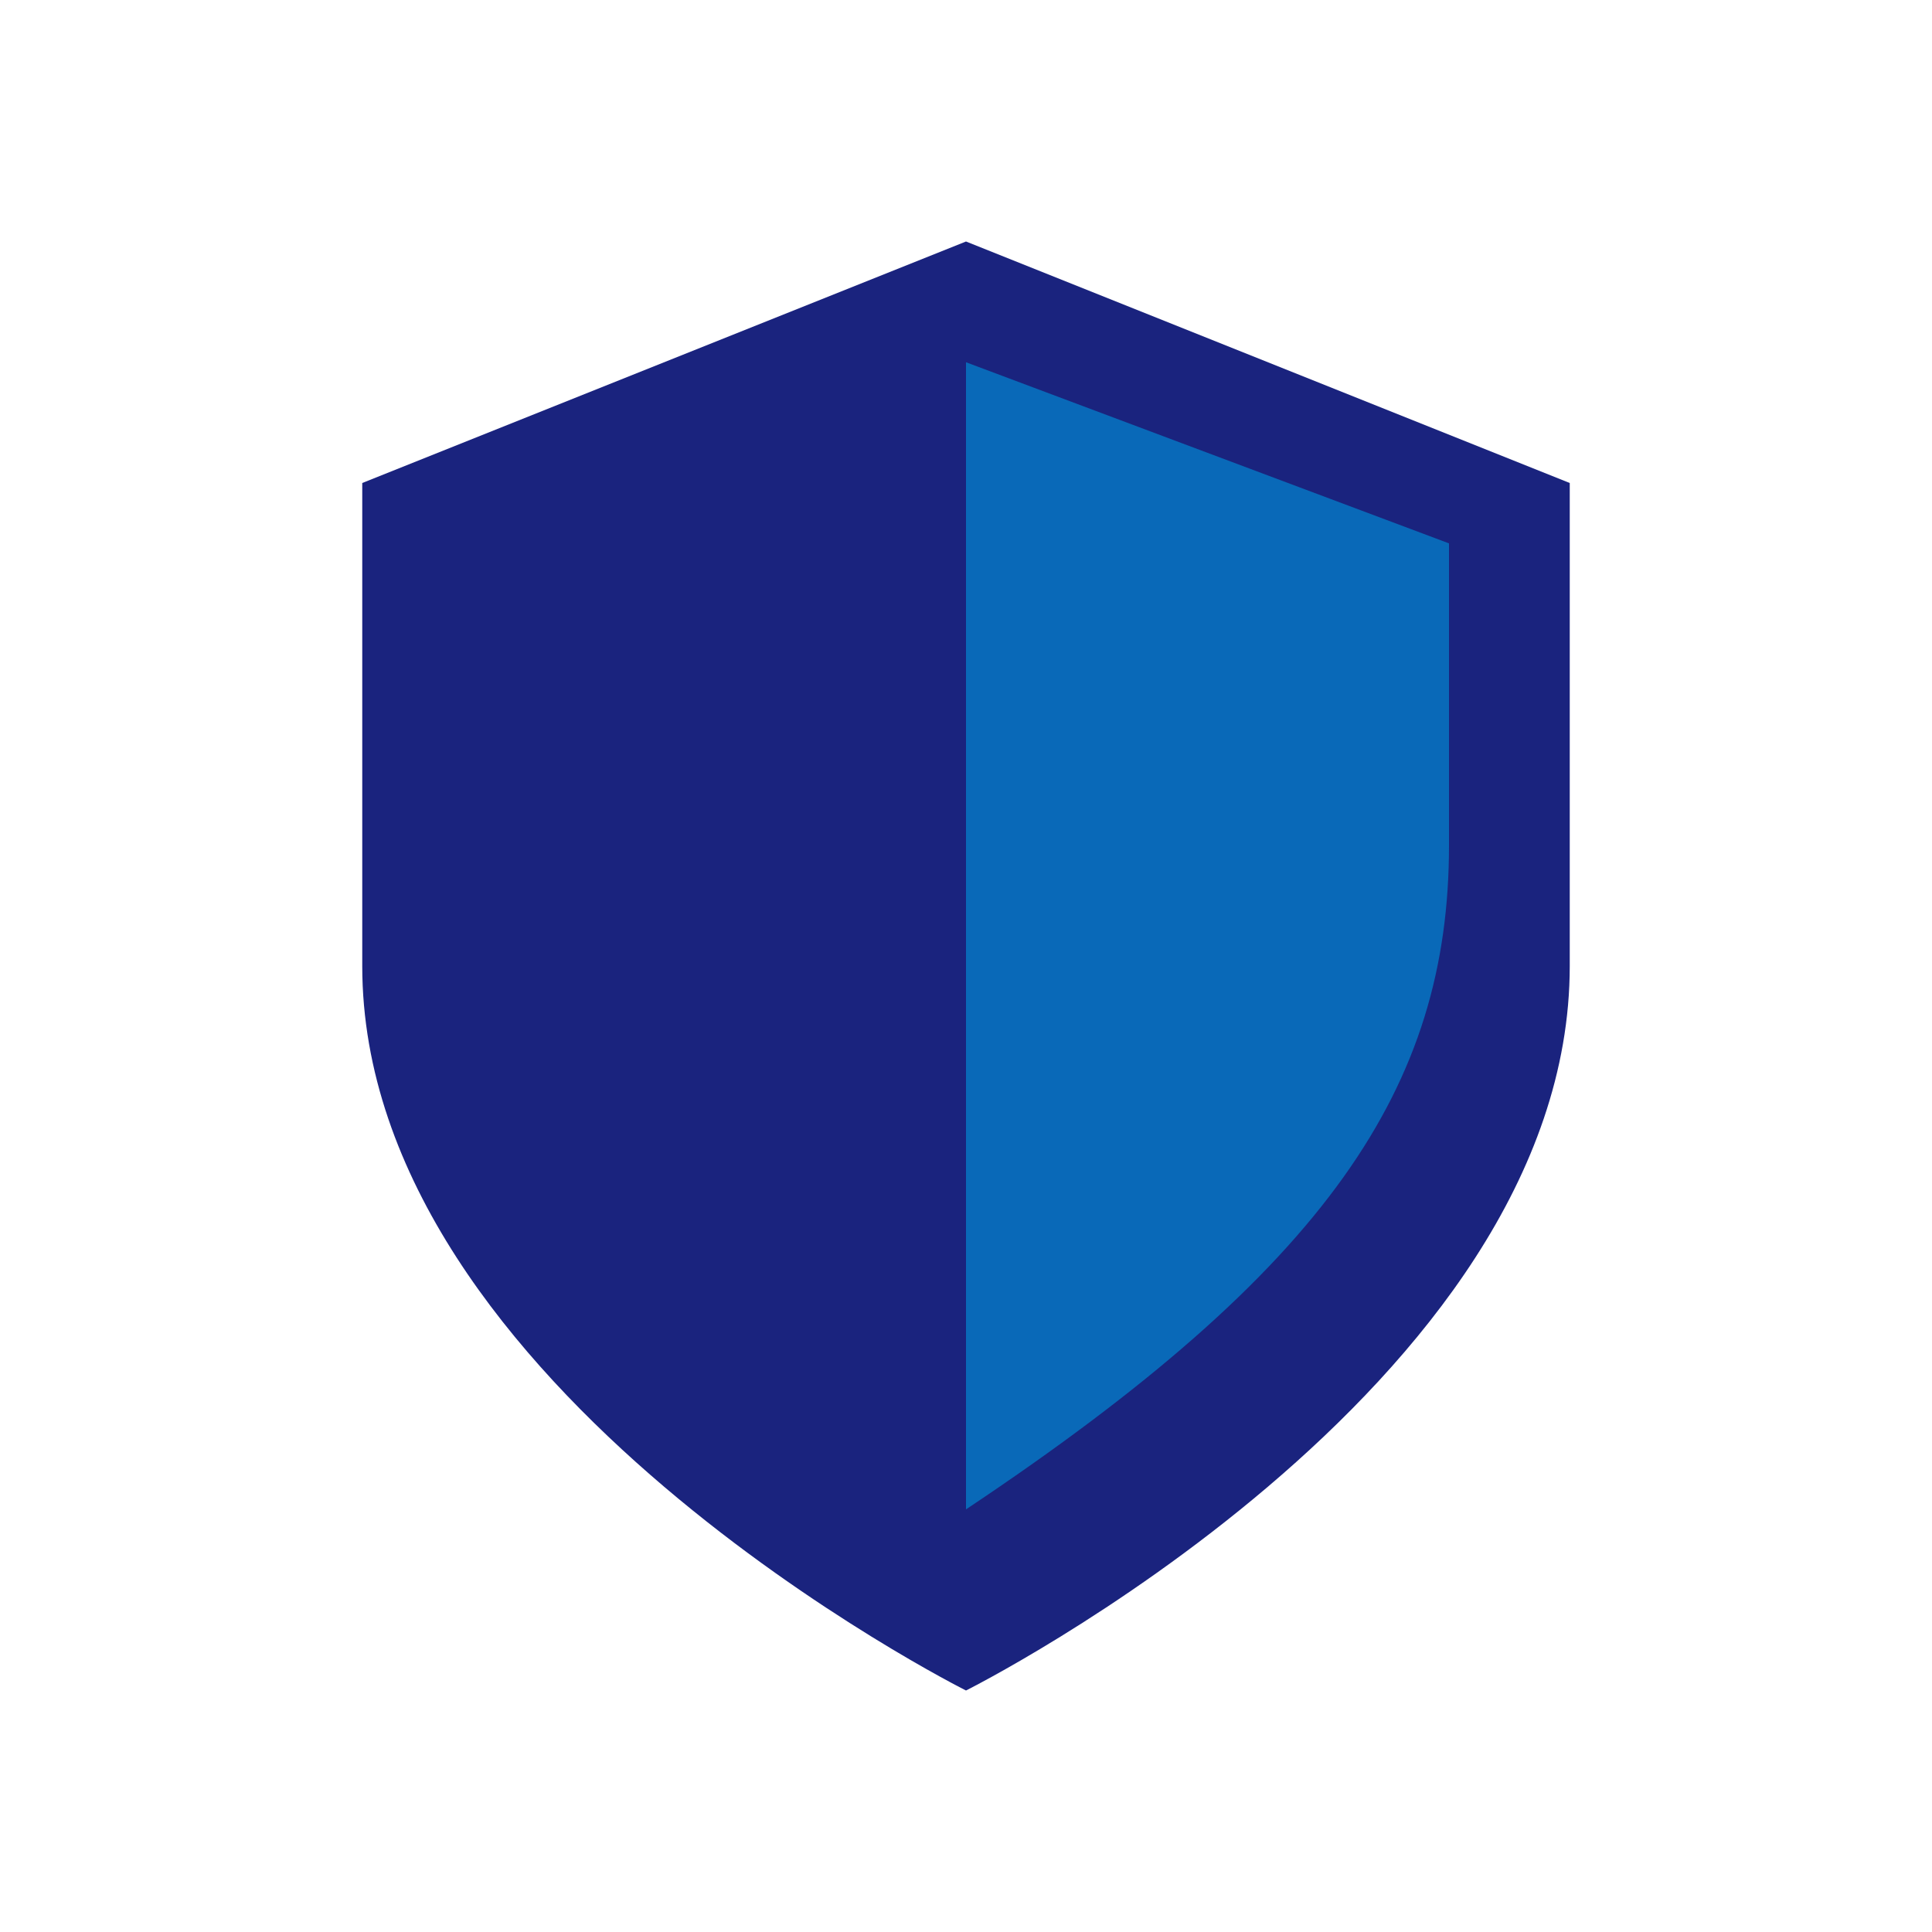
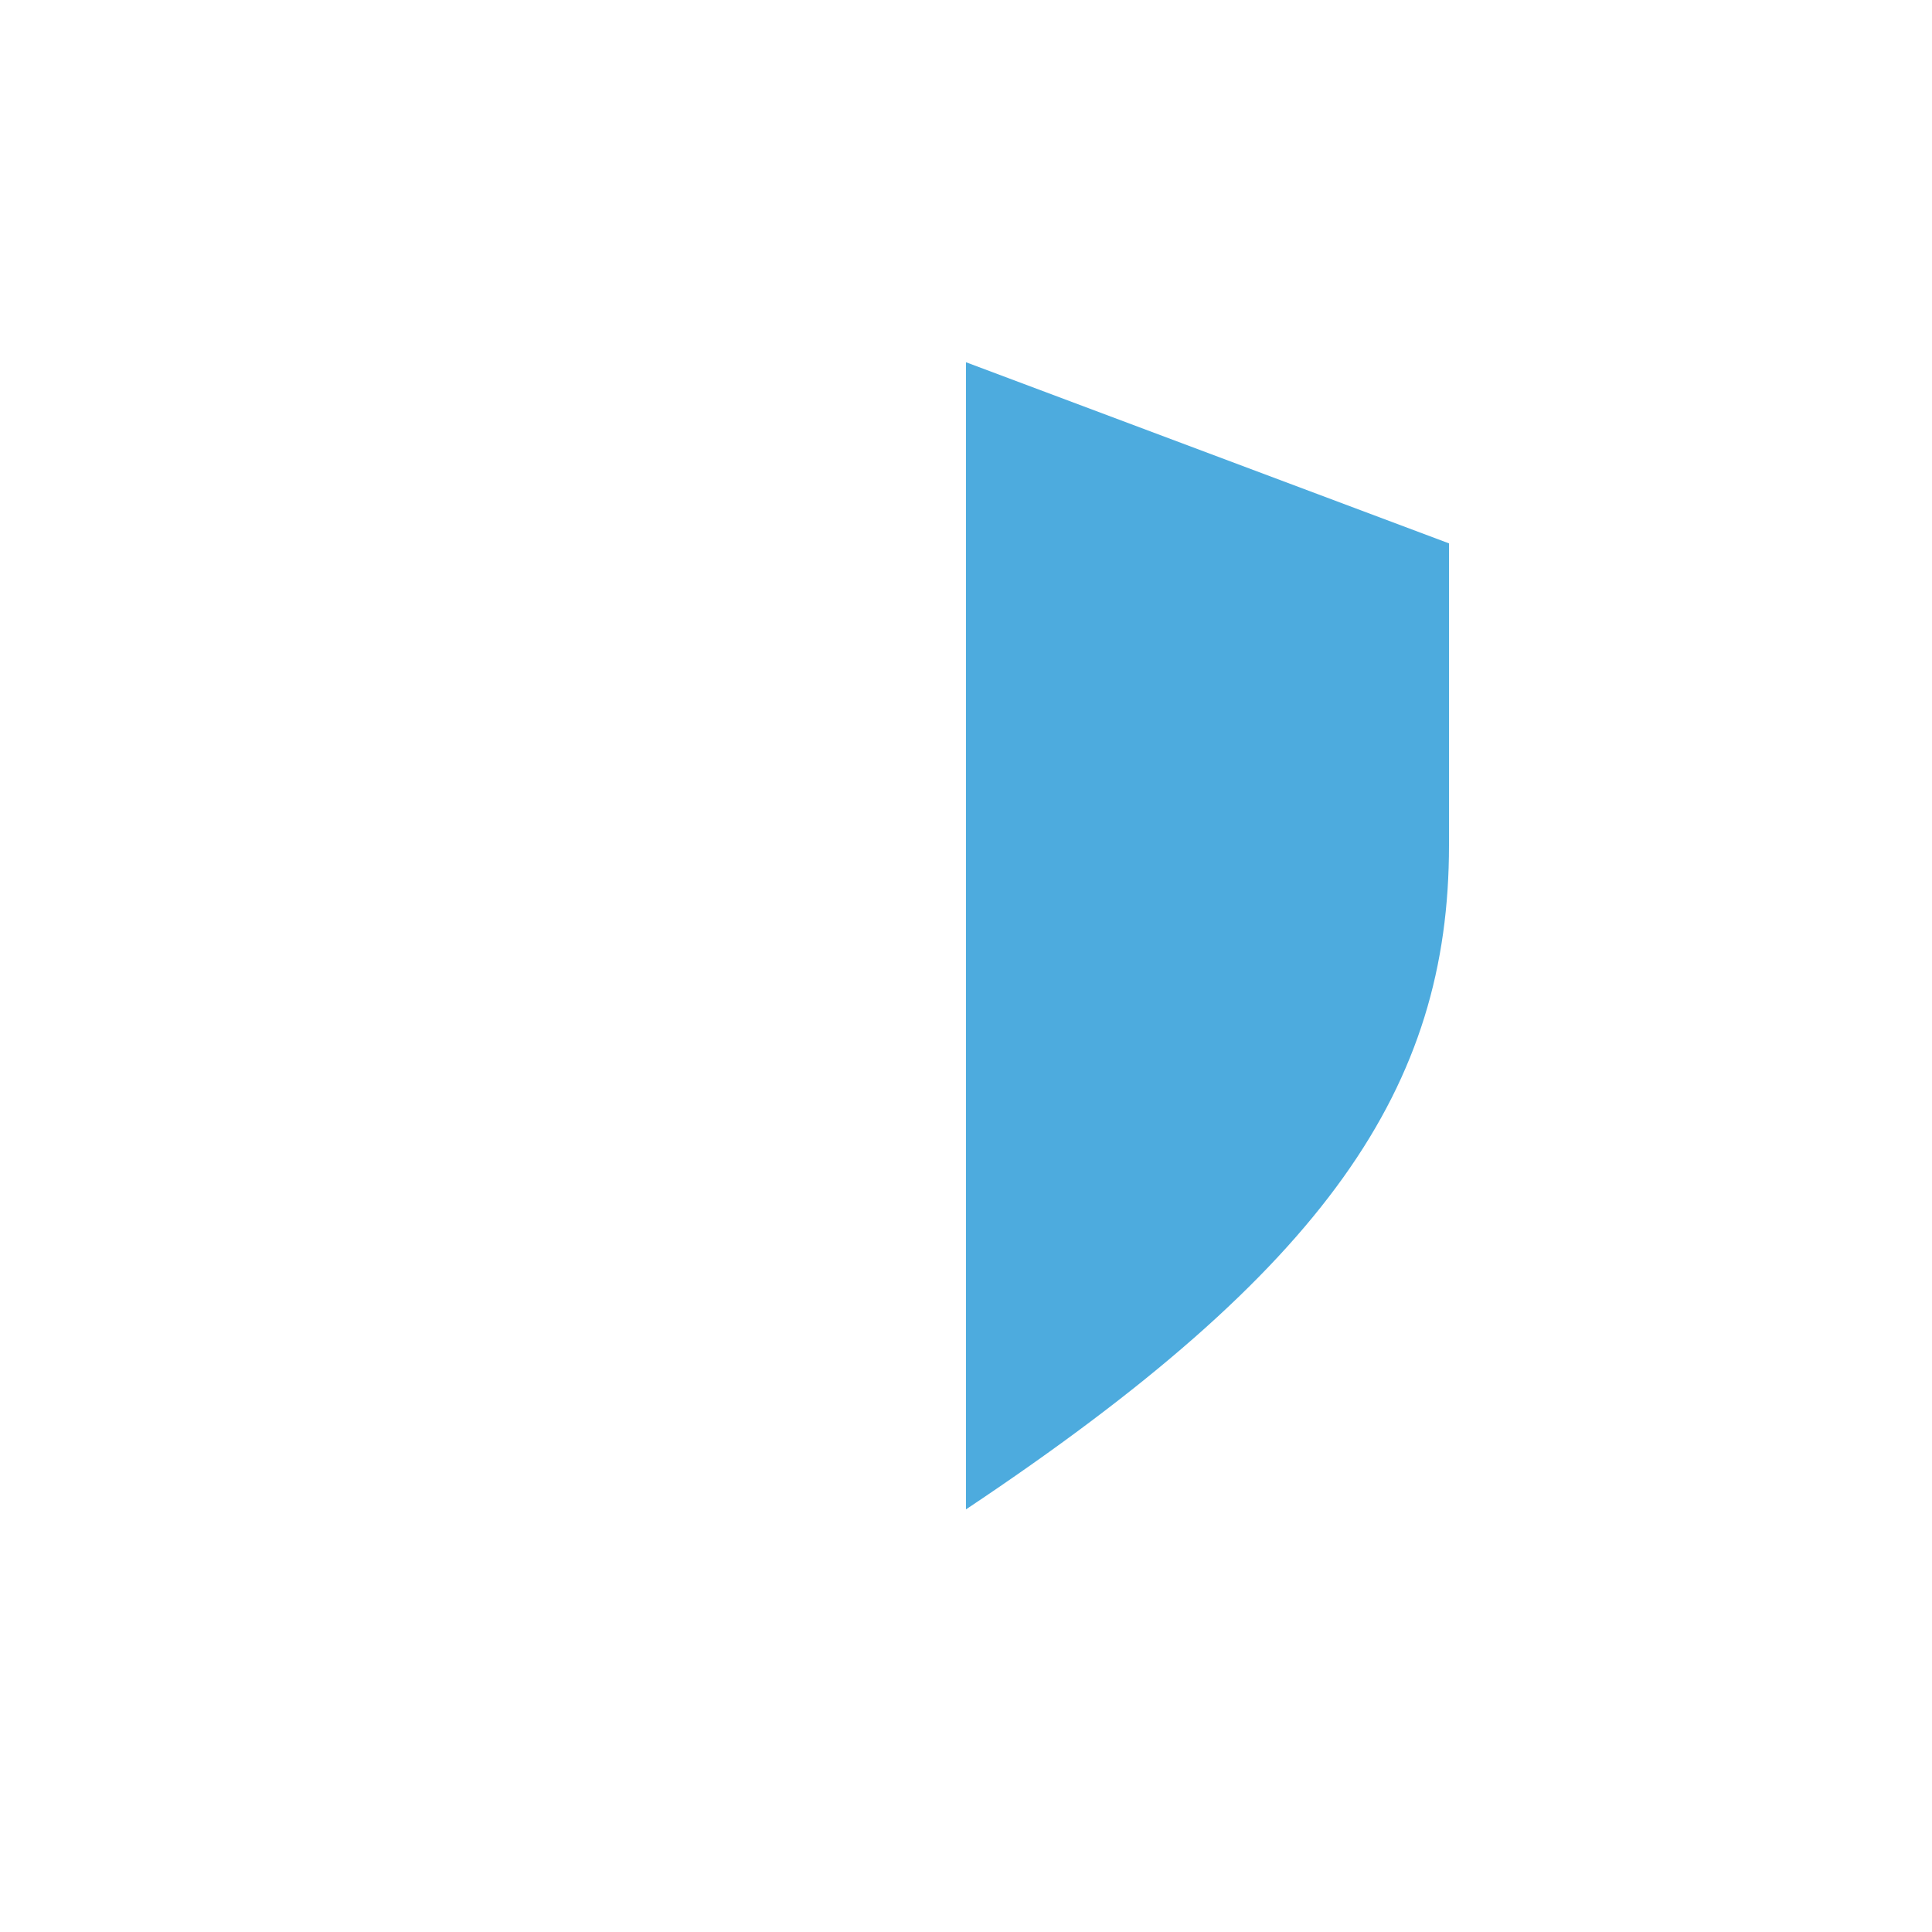
<svg xmlns="http://www.w3.org/2000/svg" width="32" height="32" viewBox="0 0 32 32">
-   <path d="M16 4l10 4v8c0 7-10 12-10 12S6 23 6 16V8l10-4z" fill="#1A237E" />
  <path d="M16 6v19c6-4 8-7 8-11V9l-8-3z" fill="#0288D1" opacity=".7" />
</svg>